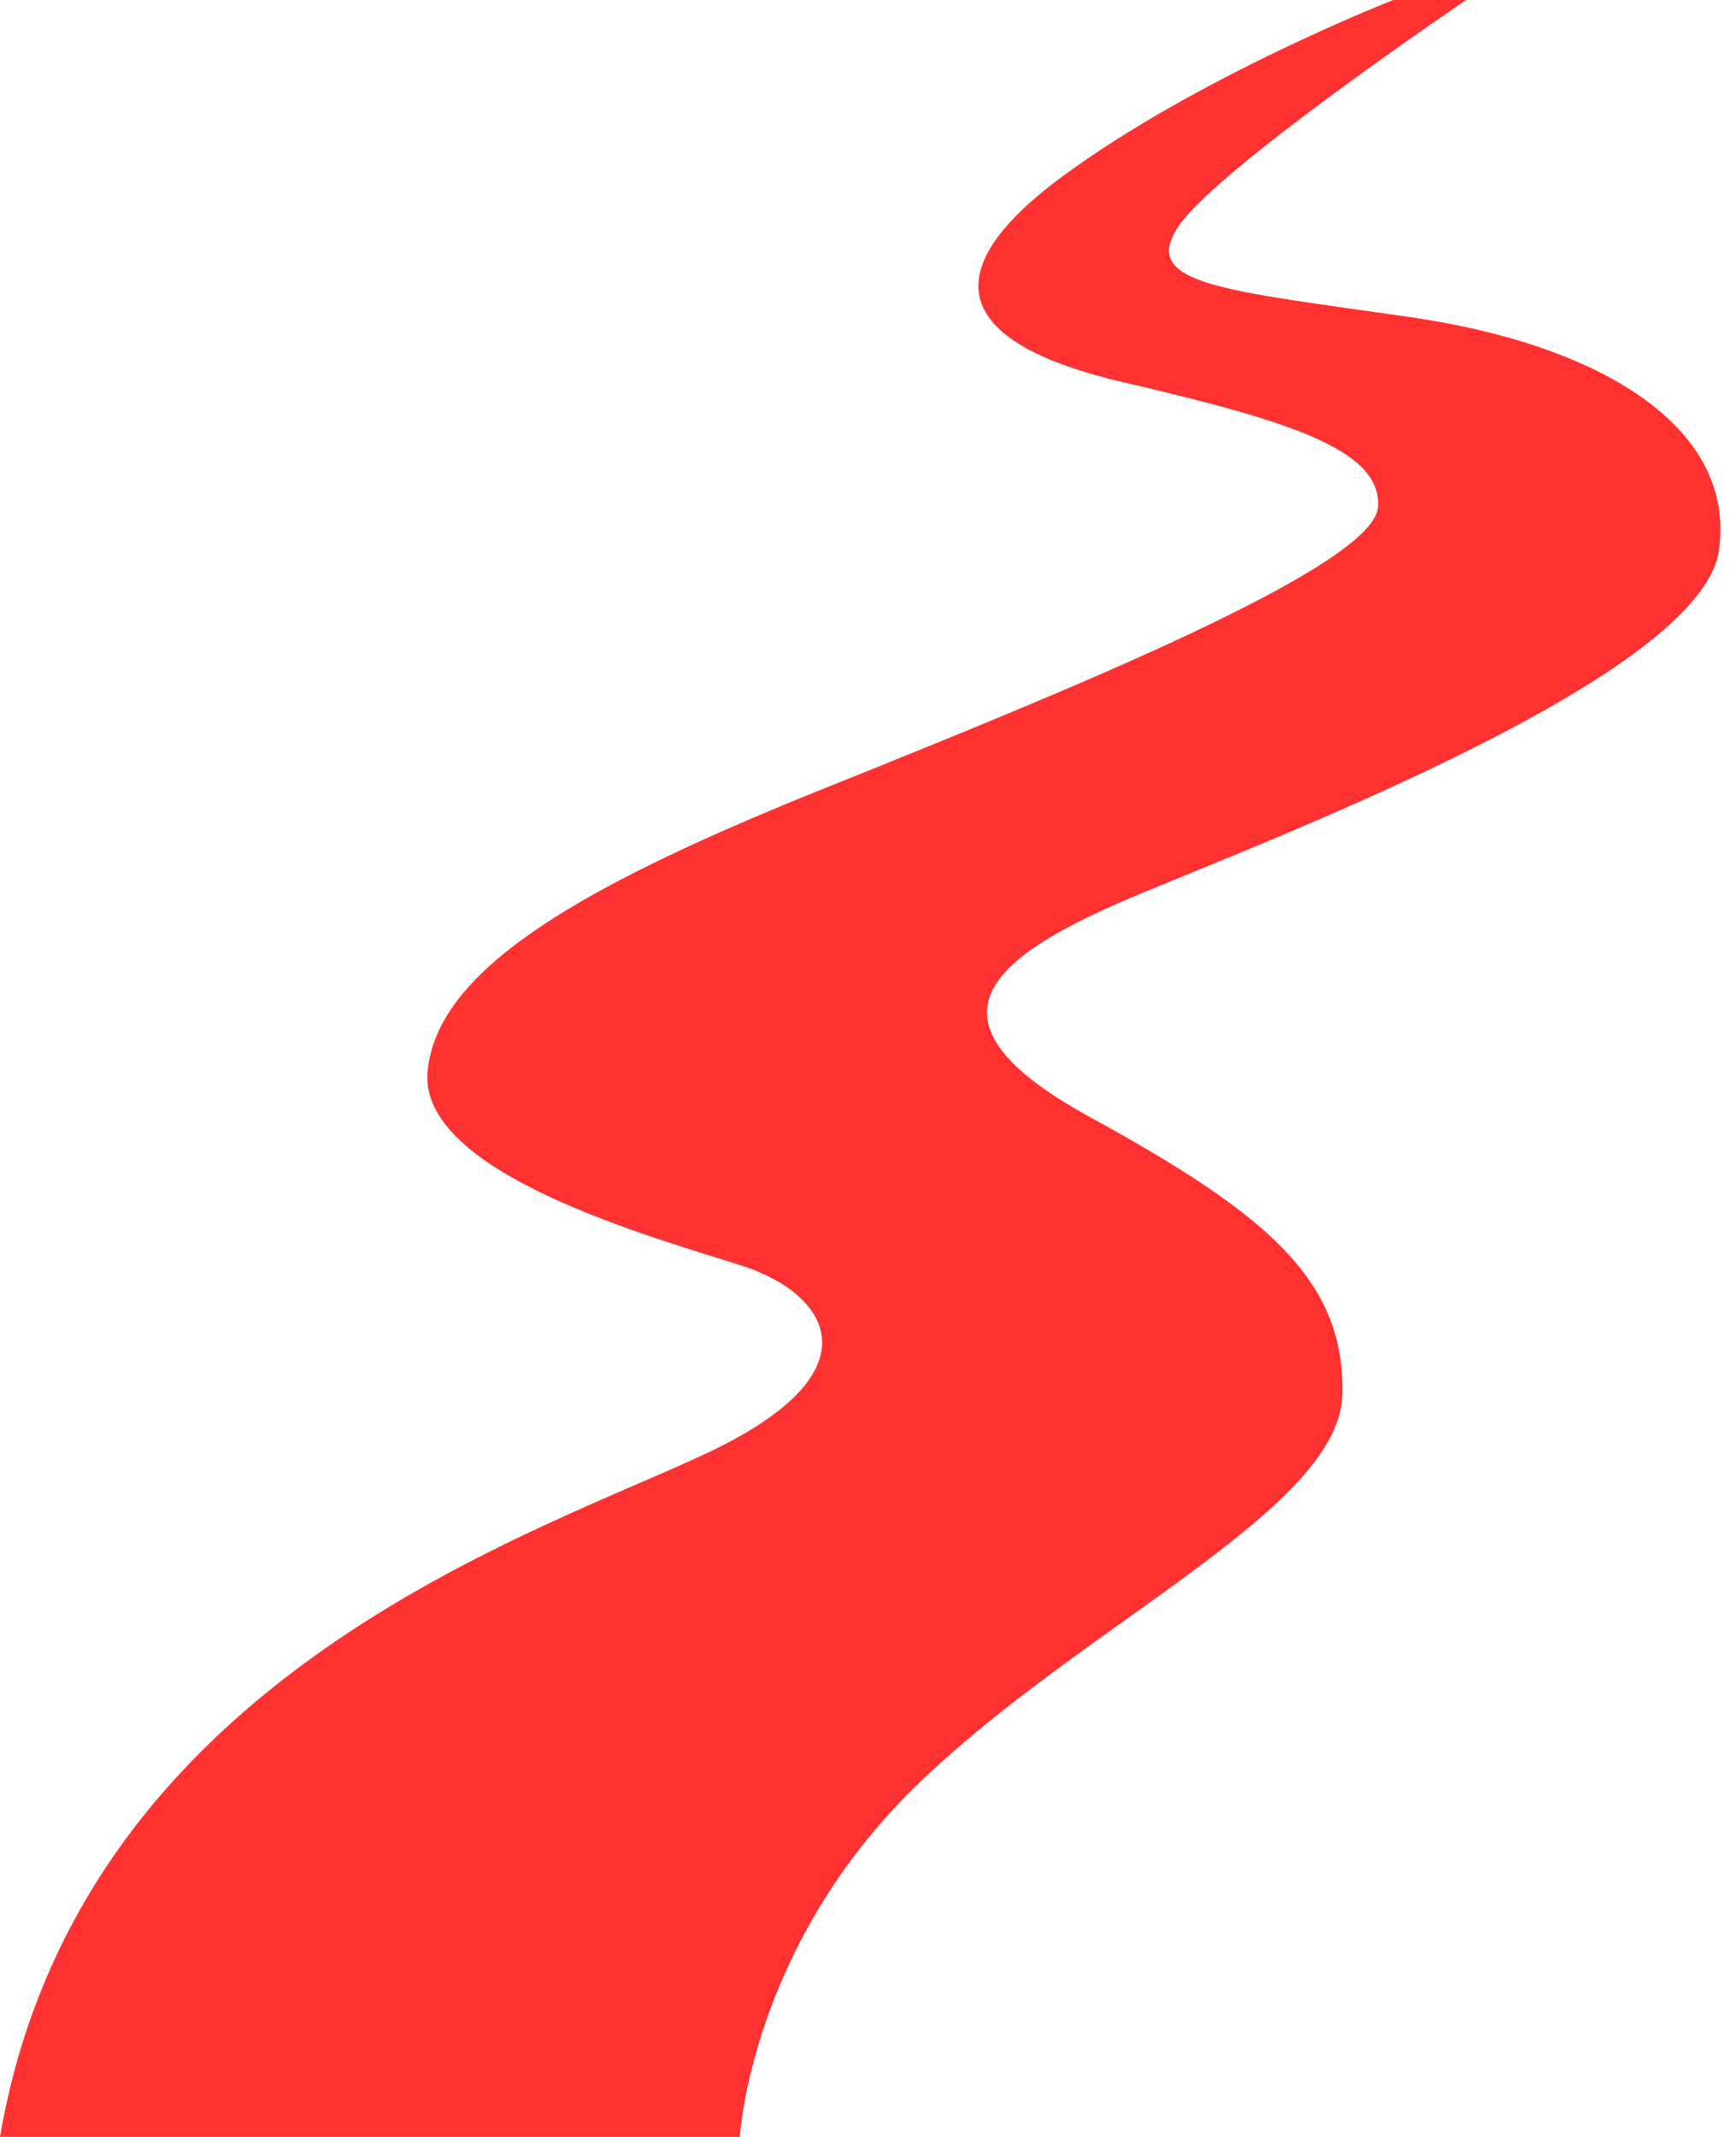
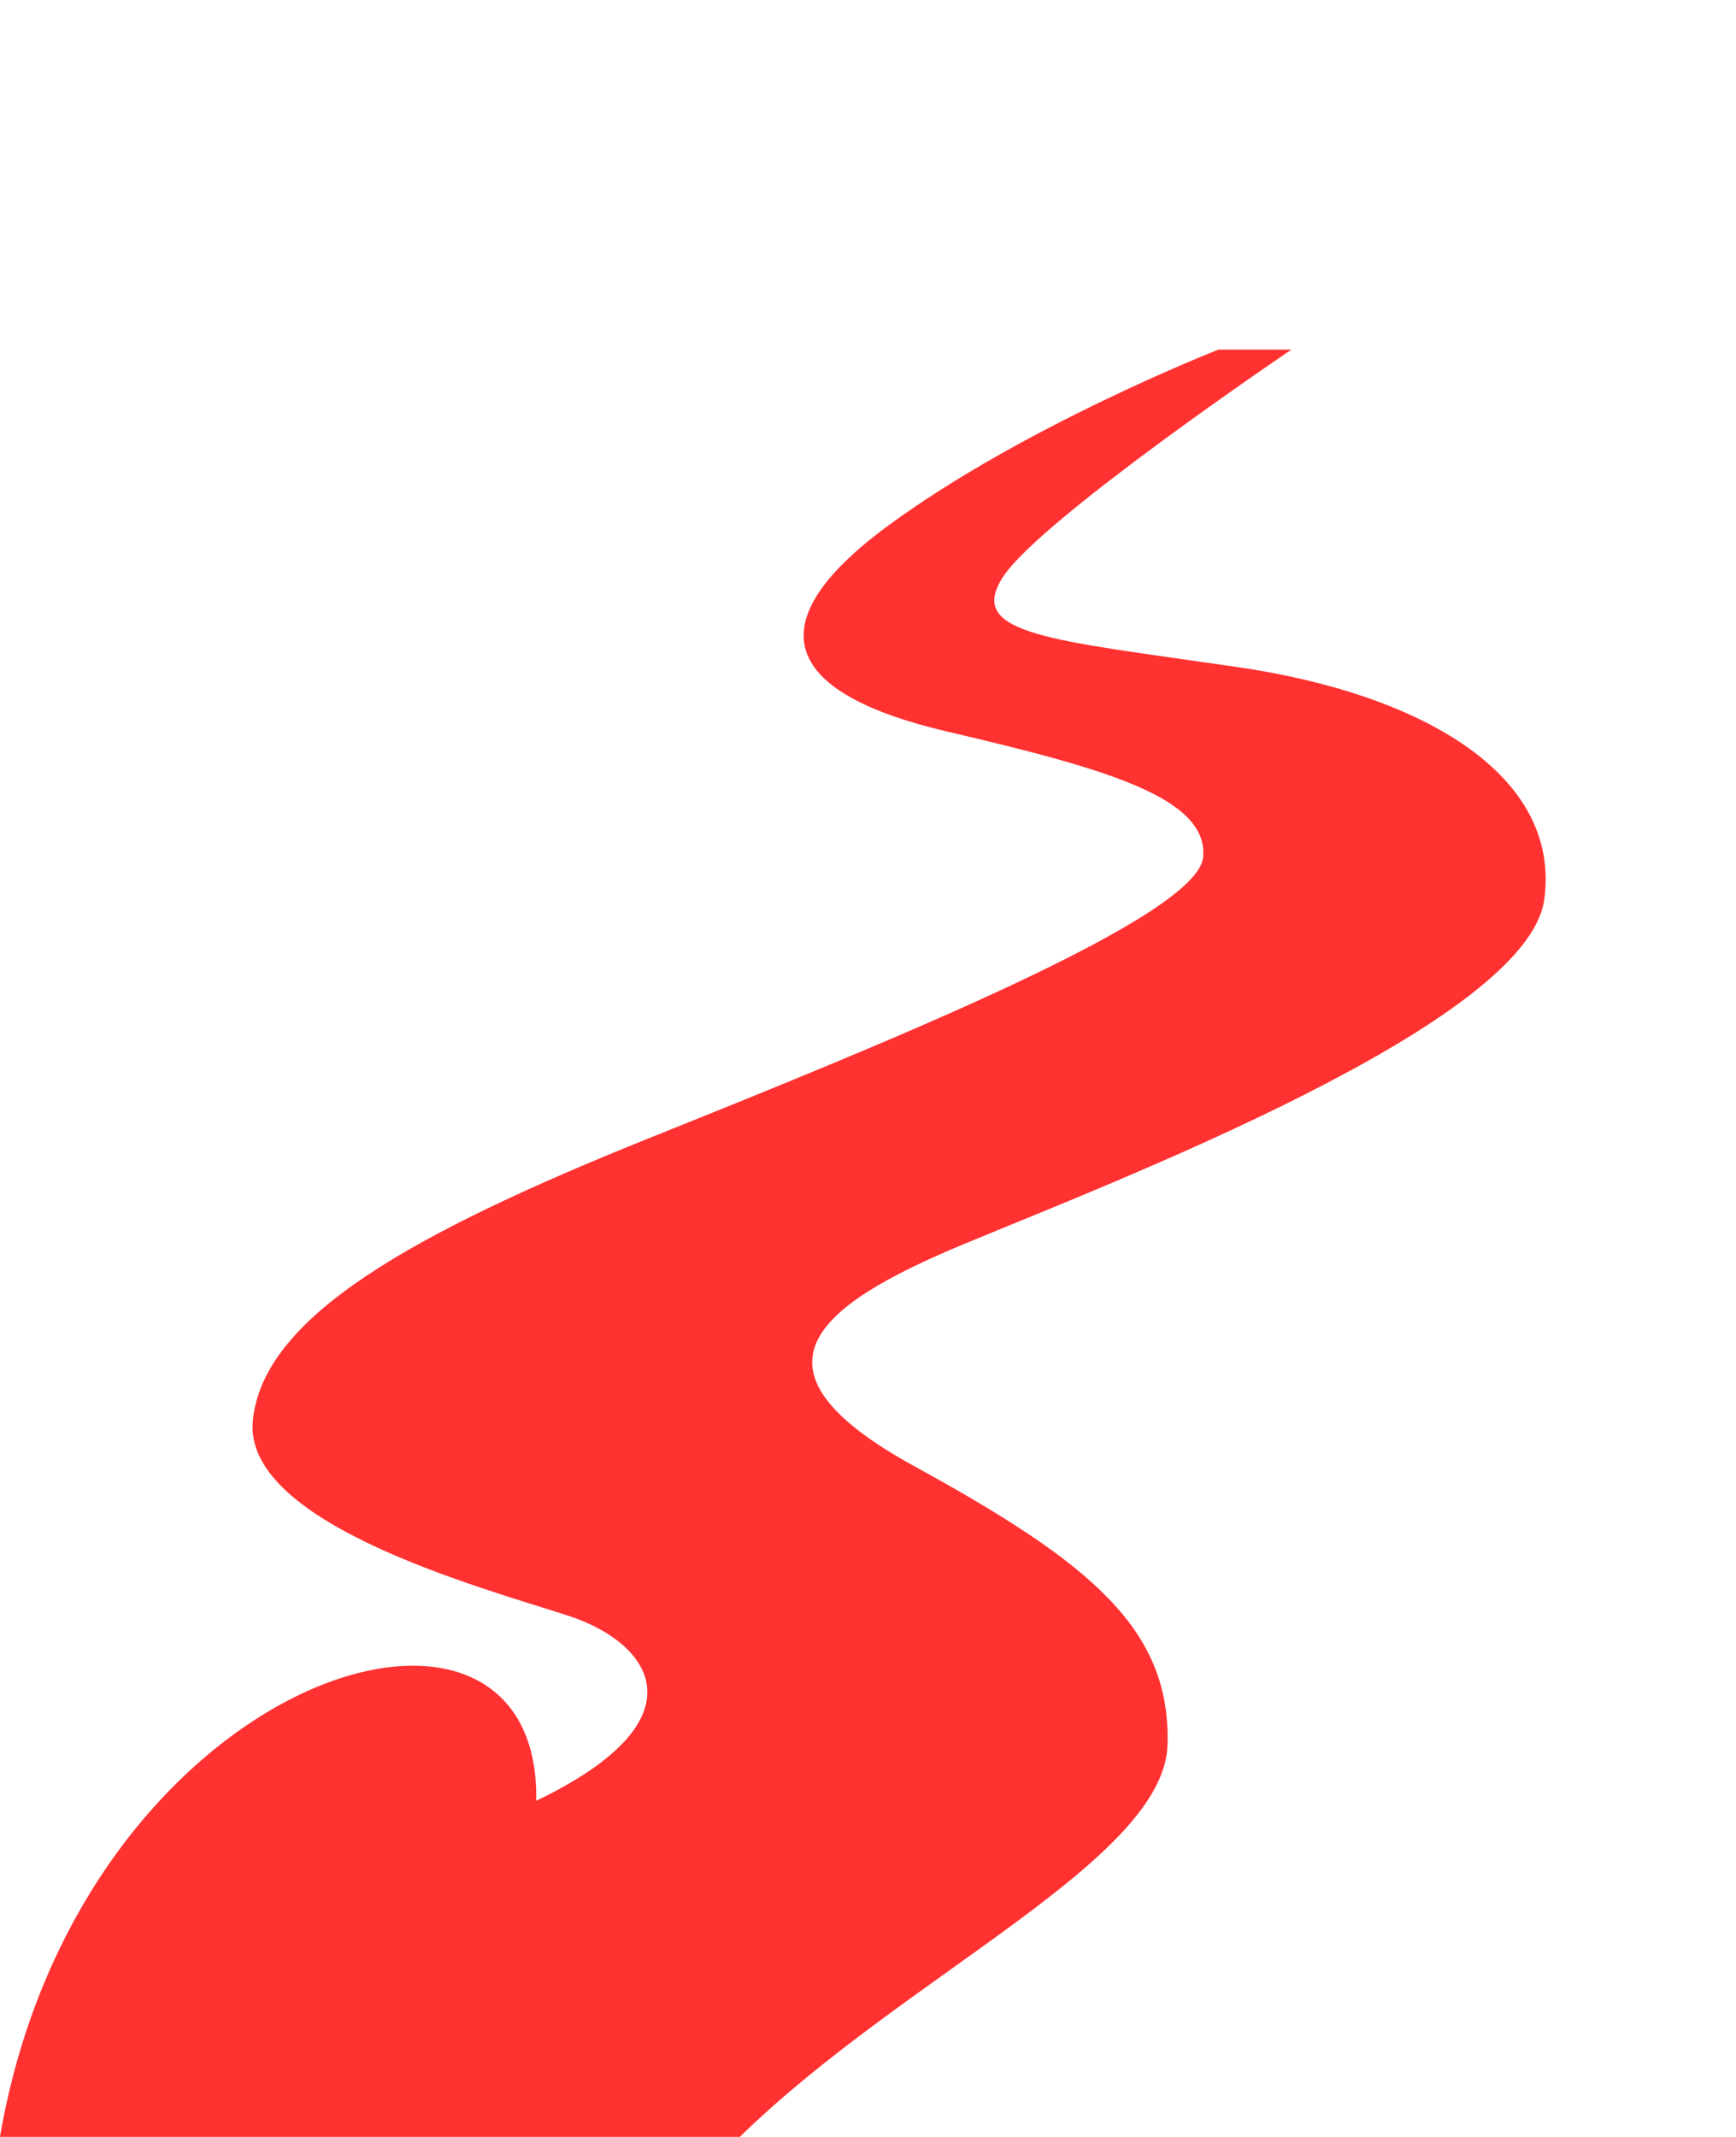
<svg xmlns="http://www.w3.org/2000/svg" fill="#000000" height="2809.6" preserveAspectRatio="xMidYMid meet" version="1" viewBox="368.8 95.2 2282.9 2809.6" width="2282.9" zoomAndPan="magnify">
  <g id="change1_1">
-     <path clip-rule="evenodd" d="M368.76,2904.79h972.99c0,0,13.38-247.69,229.83-459.69c216.48-212,557.91-363.77,562.37-515.51 c4.48-151.77-100.4-238.79-332.5-365.98c-232.07-127.22-133.88-209.76,64.71-292.34c198.62-82.57,740.89-290.13,763.2-453.03 c22.34-162.91-158.43-270-403.91-305.72c-245.48-35.72-357.05-42.41-307.96-118.29c49.1-75.86,379.36-299.03,379.36-299.03h-95.95 c0,0-256.62,100.43-435.15,232.1c-178.55,131.64-131.67,220.9,78.09,270c209.76,49.1,343.67,87.05,336.98,165.15 c-6.72,78.12-408.39,241.03-725.27,368.22c-316.89,127.19-511.06,236.55-524.44,372.67s305.74,220.93,415.08,256.65 c109.36,35.69,180.77,136.12-42.41,243.24C1080.66,2110.36,473.65,2295.57,368.76,2904.79L368.76,2904.79z" fill="#ff3131" fill-rule="evenodd" />
+     <path clip-rule="evenodd" d="M368.76,2904.79h972.99c216.48-212,557.91-363.77,562.37-515.51 c4.48-151.77-100.4-238.79-332.5-365.98c-232.07-127.22-133.88-209.76,64.71-292.34c198.62-82.57,740.89-290.13,763.2-453.03 c22.34-162.91-158.43-270-403.91-305.72c-245.48-35.72-357.05-42.41-307.96-118.29c49.1-75.86,379.36-299.03,379.36-299.03h-95.95 c0,0-256.62,100.43-435.15,232.1c-178.55,131.64-131.67,220.9,78.09,270c209.76,49.1,343.67,87.05,336.98,165.15 c-6.72,78.12-408.39,241.03-725.27,368.22c-316.89,127.19-511.06,236.55-524.44,372.67s305.74,220.93,415.08,256.65 c109.36,35.69,180.77,136.12-42.41,243.24C1080.66,2110.36,473.65,2295.57,368.76,2904.79L368.76,2904.79z" fill="#ff3131" fill-rule="evenodd" />
  </g>
</svg>